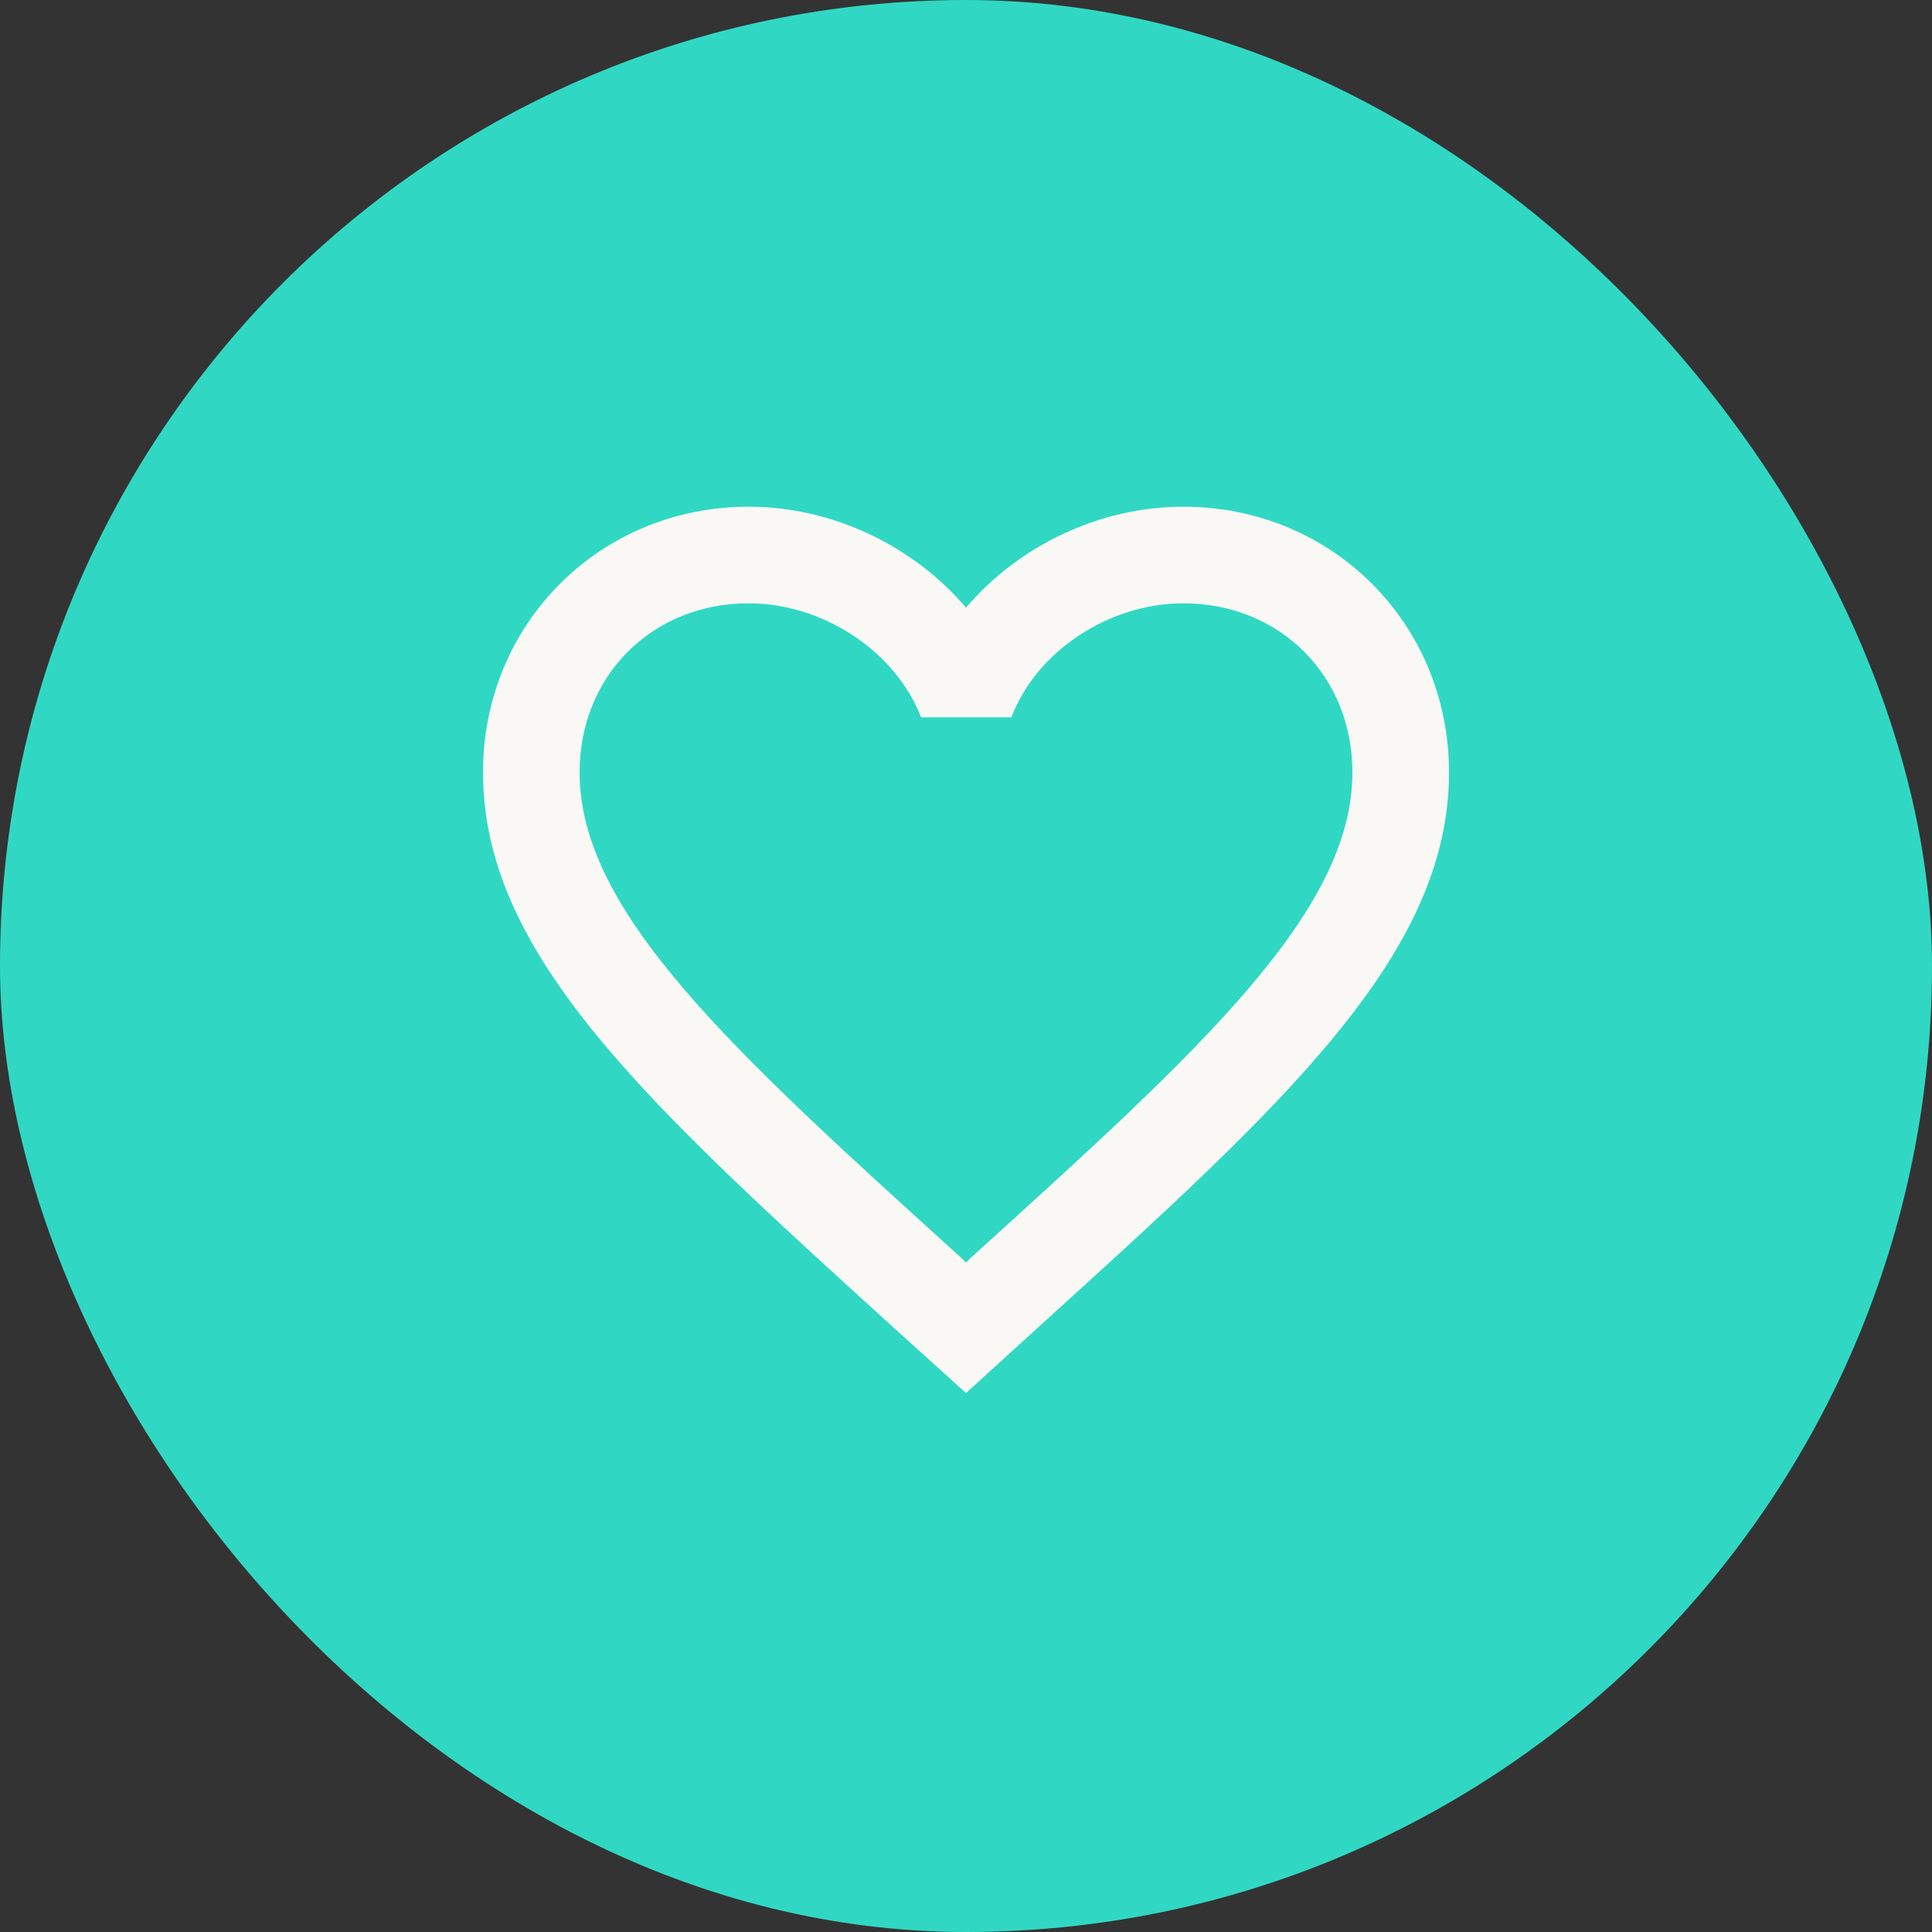
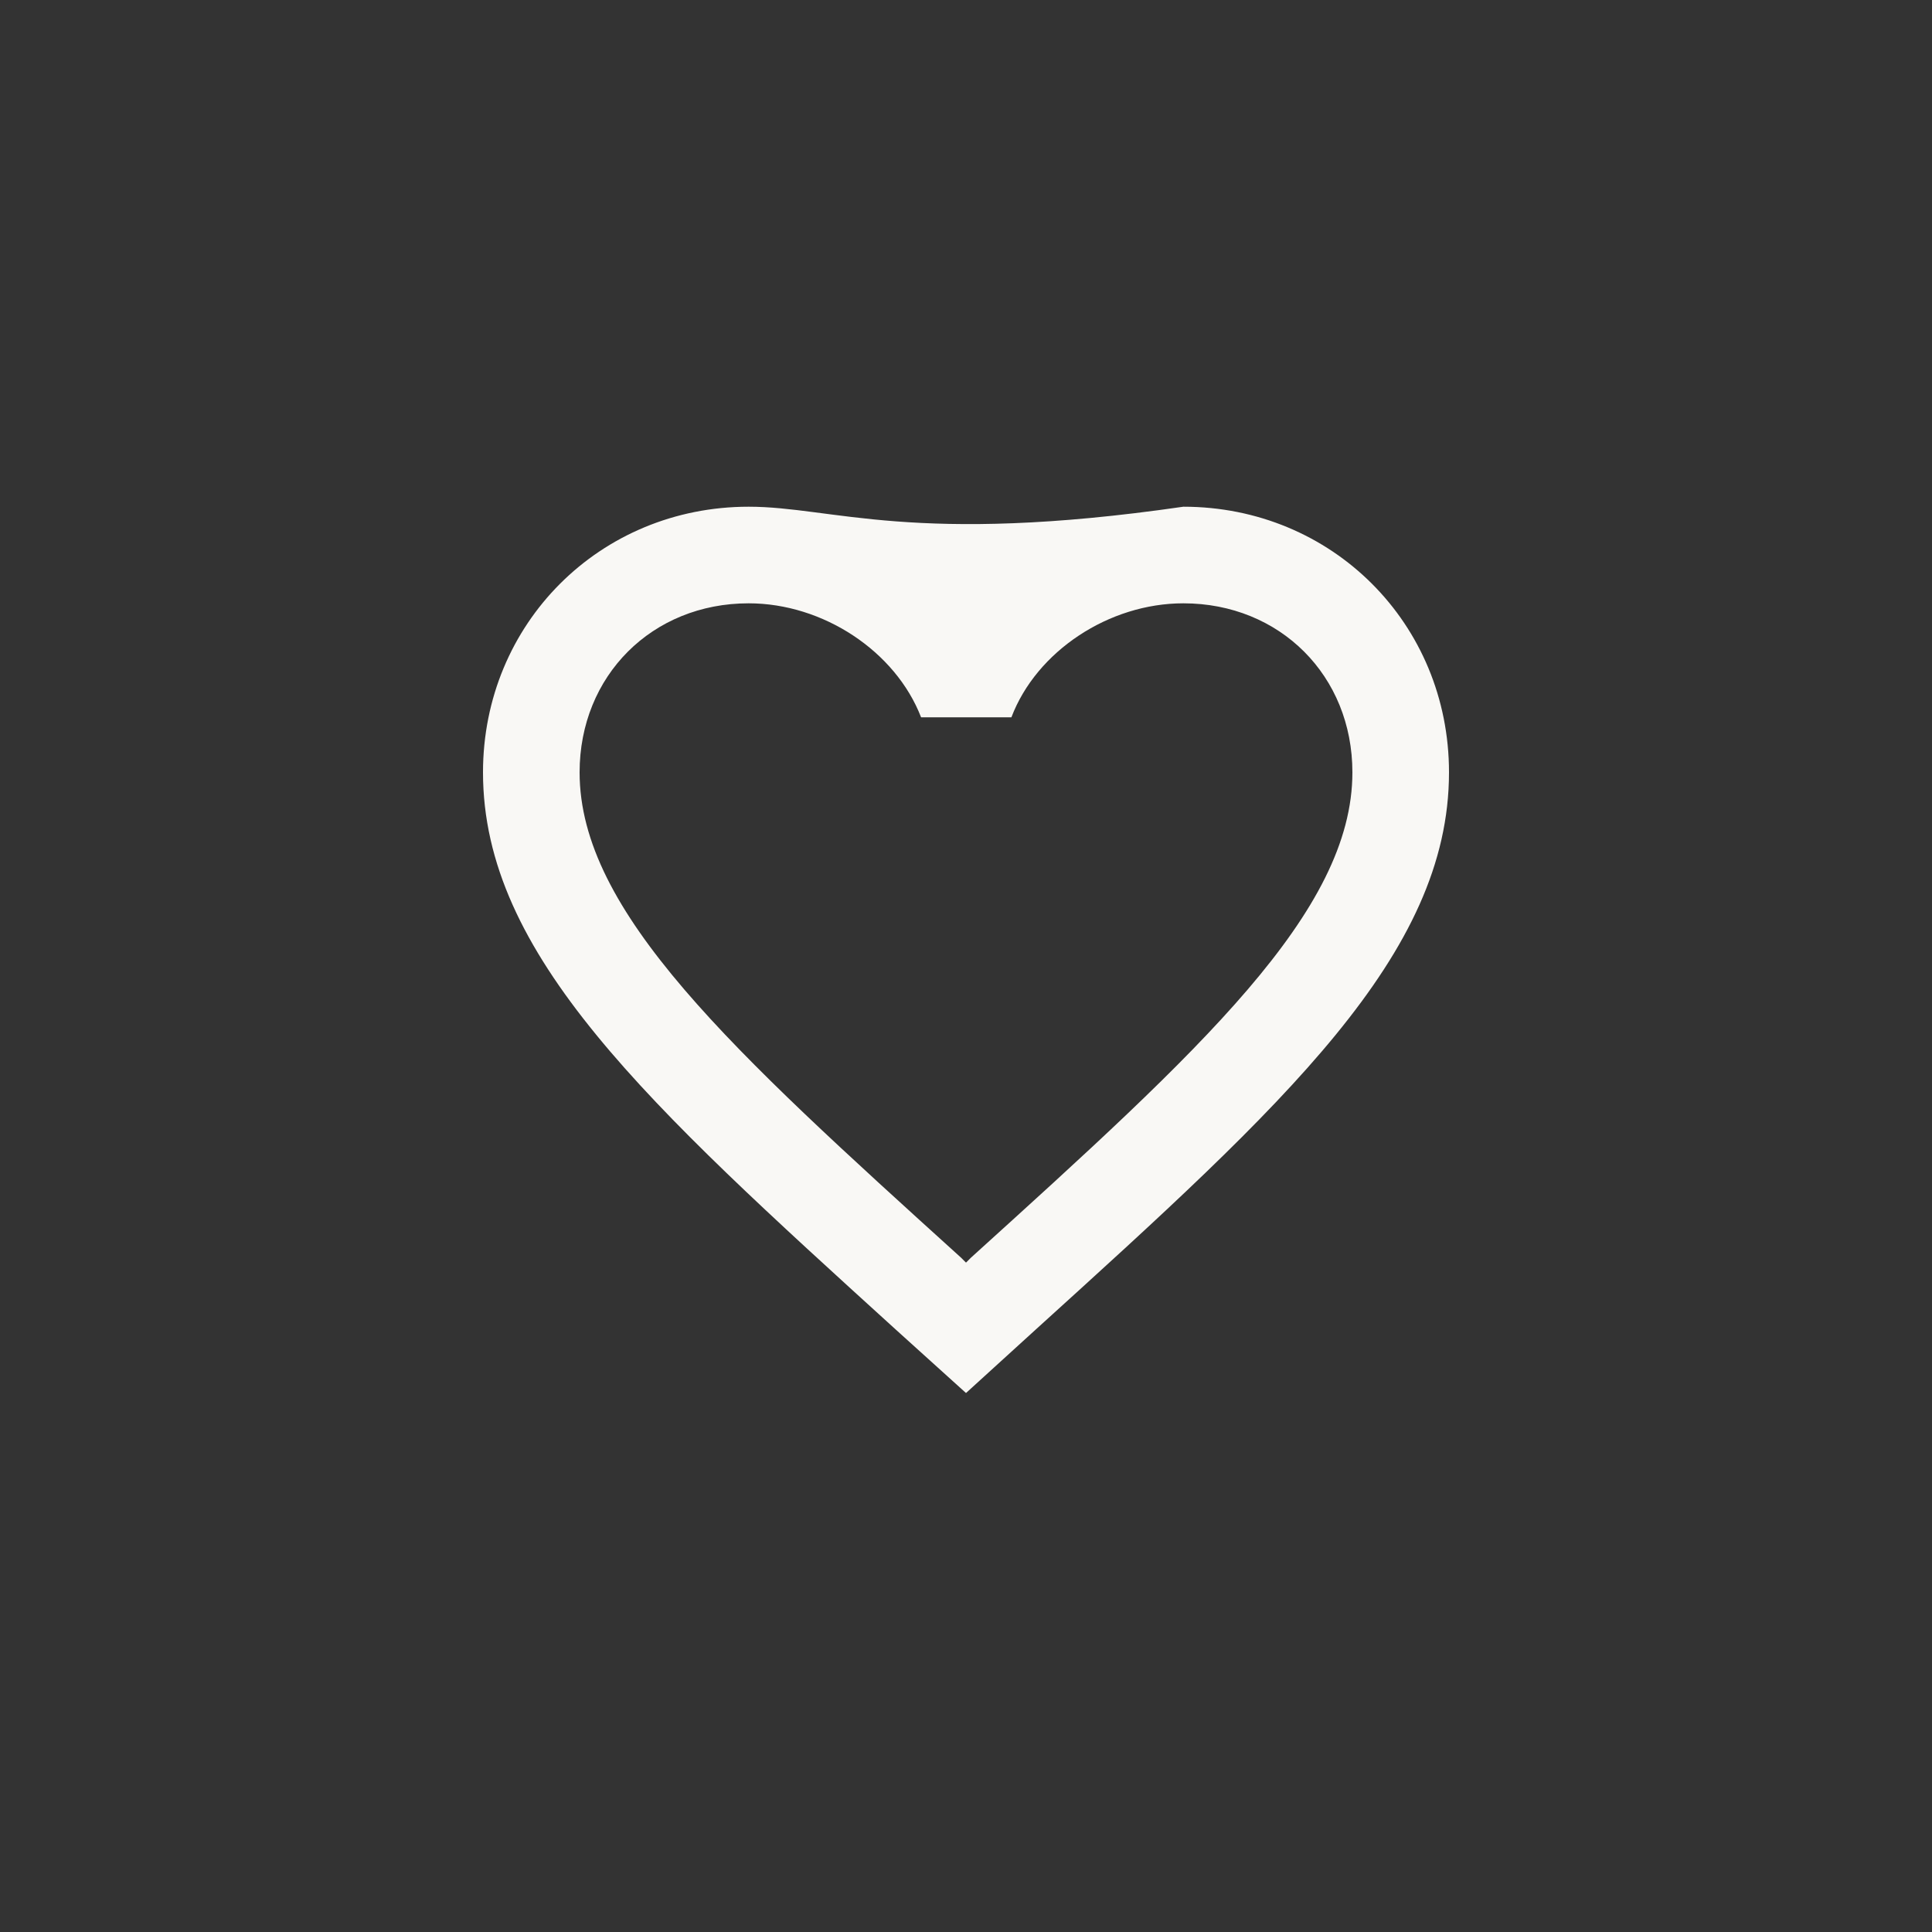
<svg xmlns="http://www.w3.org/2000/svg" width="40" height="40" viewBox="0 0 40 40" fill="none">
  <rect x="0" y="0" width="40" height="40" fill="#333333" stroke="none" />
-   <rect width="40" height="40" rx="20" fill="#30D8C4" />
-   <path d="M24.5 10.491C22.76 10.491 21.09 11.301 20 12.581C18.91 11.301 17.24 10.491 15.5 10.491C12.42 10.491 10 12.911 10 15.991C10 19.771 13.4 22.851 18.55 27.531L20 28.841L21.45 27.521C26.6 22.851 30 19.771 30 15.991C30 12.911 27.58 10.491 24.5 10.491ZM20.1 26.041L20 26.141L19.9 26.041C15.14 21.731 12 18.881 12 15.991C12 13.991 13.5 12.491 15.5 12.491C17.04 12.491 18.54 13.481 19.07 14.851H20.94C21.46 13.481 22.96 12.491 24.5 12.491C26.5 12.491 28 13.991 28 15.991C28 18.881 24.86 21.731 20.1 26.041Z" fill="#F9F8F5" />
+   <path d="M24.5 10.491C18.91 11.301 17.24 10.491 15.5 10.491C12.42 10.491 10 12.911 10 15.991C10 19.771 13.4 22.851 18.55 27.531L20 28.841L21.45 27.521C26.6 22.851 30 19.771 30 15.991C30 12.911 27.58 10.491 24.5 10.491ZM20.1 26.041L20 26.141L19.9 26.041C15.14 21.731 12 18.881 12 15.991C12 13.991 13.5 12.491 15.5 12.491C17.04 12.491 18.54 13.481 19.07 14.851H20.94C21.46 13.481 22.96 12.491 24.5 12.491C26.5 12.491 28 13.991 28 15.991C28 18.881 24.86 21.731 20.1 26.041Z" fill="#F9F8F5" />
</svg>